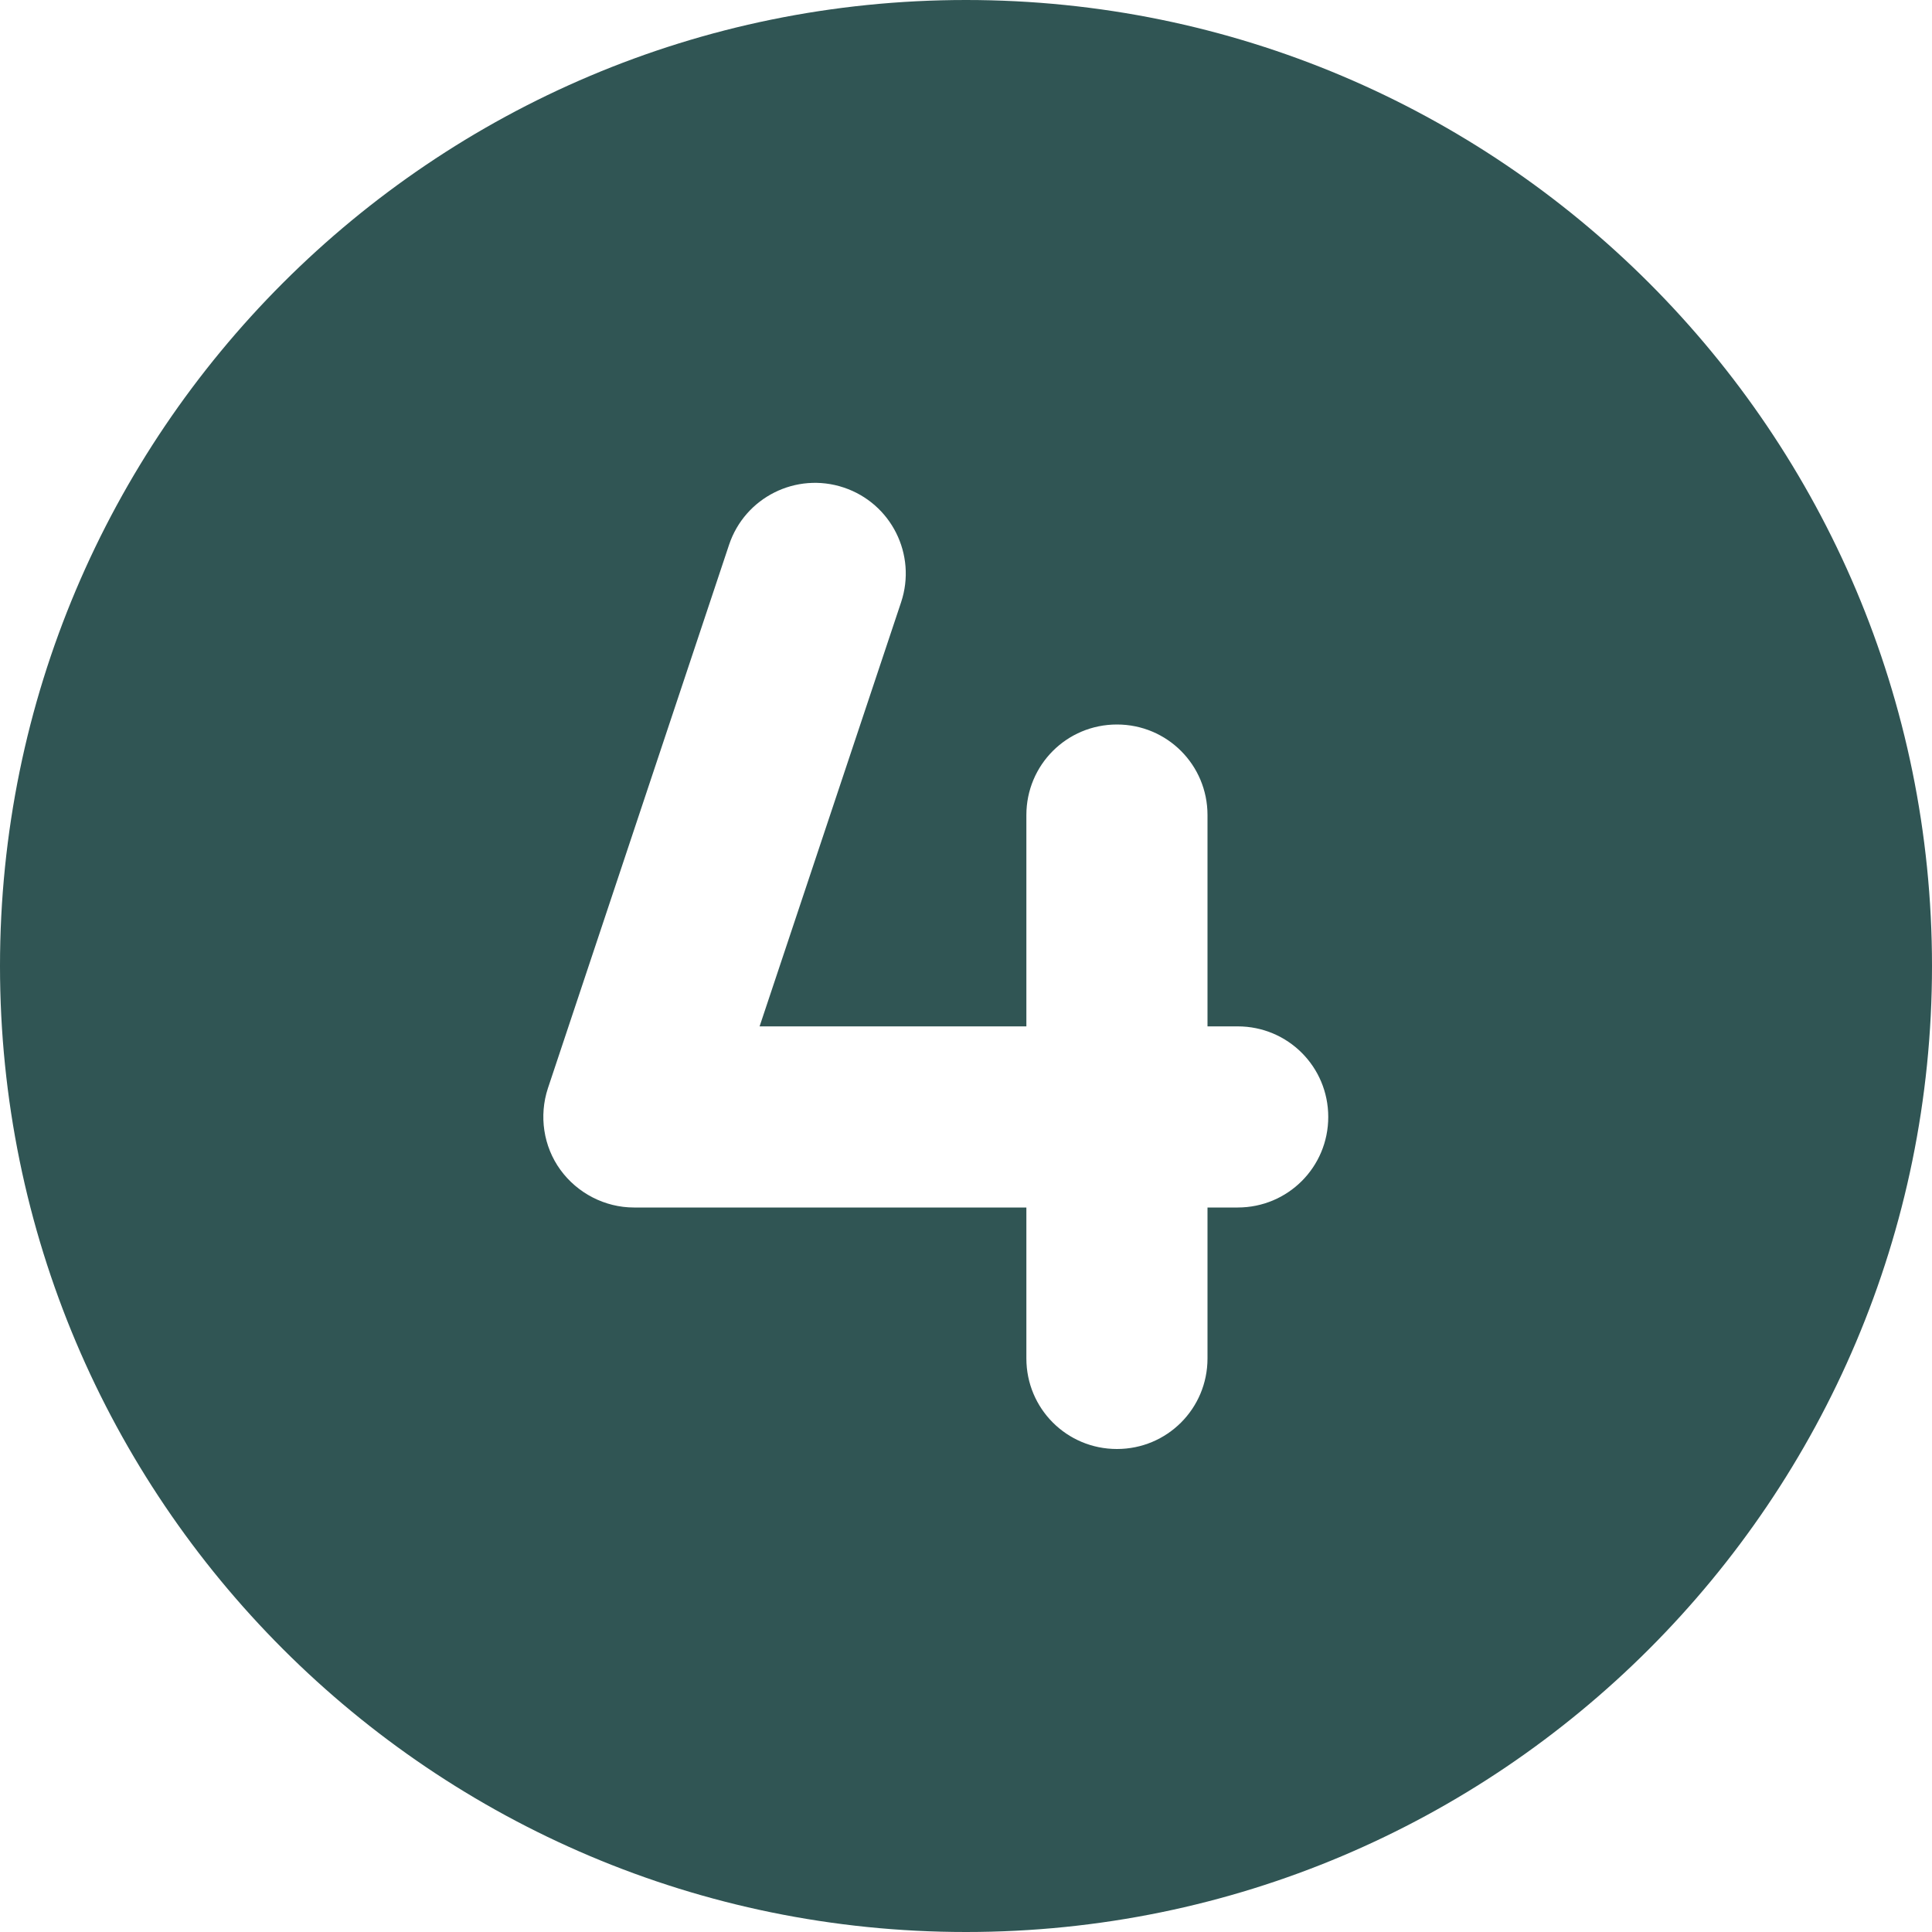
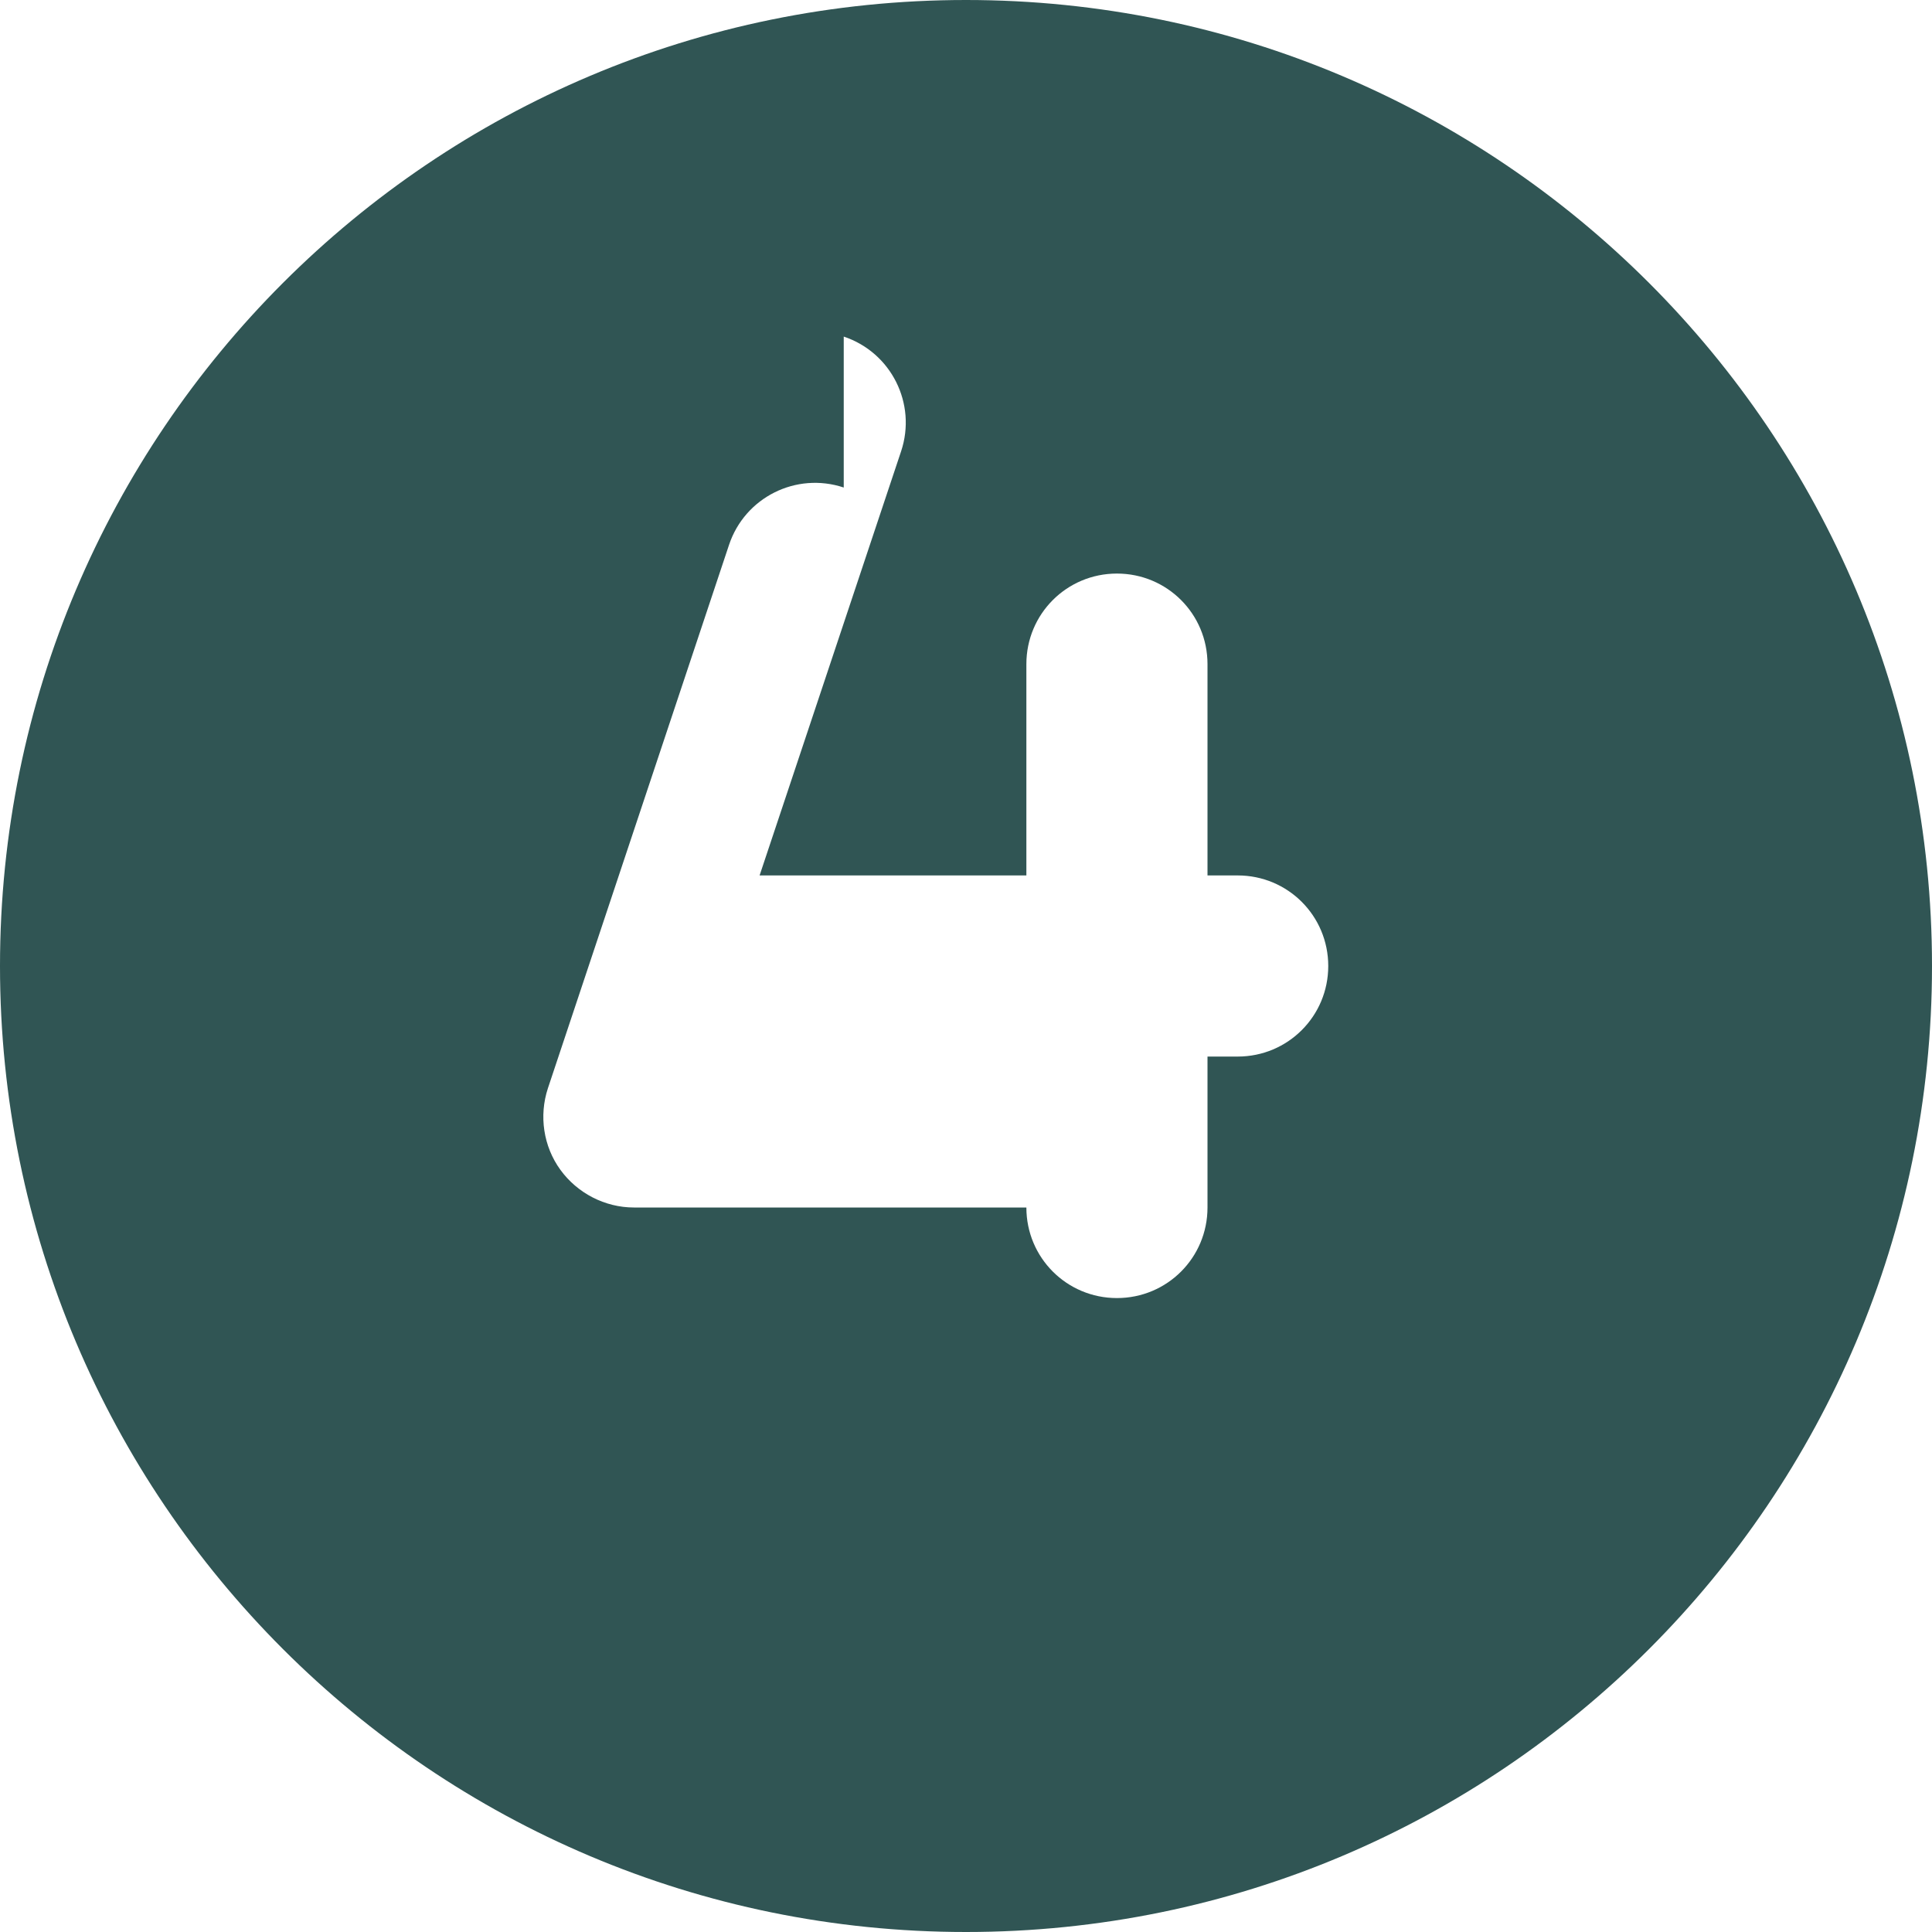
<svg xmlns="http://www.w3.org/2000/svg" id="Calque_1" data-name="Calque 1" viewBox="0 0 512 512">
  <defs>
    <style>
      .cls-1 {
        fill: #305554;
      }
    </style>
  </defs>
-   <path class="cls-1" d="M0,256C0,114.62,114.62,0,256,0s256,114.62,256,256-114.62,256-256,256S0,397.38,0,256ZM223.6,129.2c-12.6-4.2-26.2,2.6-30.4,15.2l-48,144c-2.4,7.3-1.2,15.4,3.3,21.6s11.8,10,19.5,10h104v40c0,13.3,10.7,24,24,24s24-10.7,24-24v-40h8c13.3,0,24-10.7,24-24s-10.7-24-24-24h-8v-56c0-13.3-10.7-24-24-24s-24,10.7-24,24v56h-70.7l37.5-112.4c4.2-12.6-2.6-26.2-15.2-30.4h0Z" />
+   <path class="cls-1" d="M0,256C0,114.62,114.62,0,256,0s256,114.62,256,256-114.62,256-256,256S0,397.38,0,256ZM223.6,129.2c-12.6-4.2-26.2,2.6-30.4,15.2l-48,144c-2.4,7.3-1.2,15.4,3.3,21.6s11.8,10,19.5,10h104c0,13.3,10.7,24,24,24s24-10.7,24-24v-40h8c13.3,0,24-10.7,24-24s-10.7-24-24-24h-8v-56c0-13.3-10.7-24-24-24s-24,10.7-24,24v56h-70.7l37.5-112.4c4.2-12.6-2.6-26.2-15.2-30.4h0Z" />
</svg>